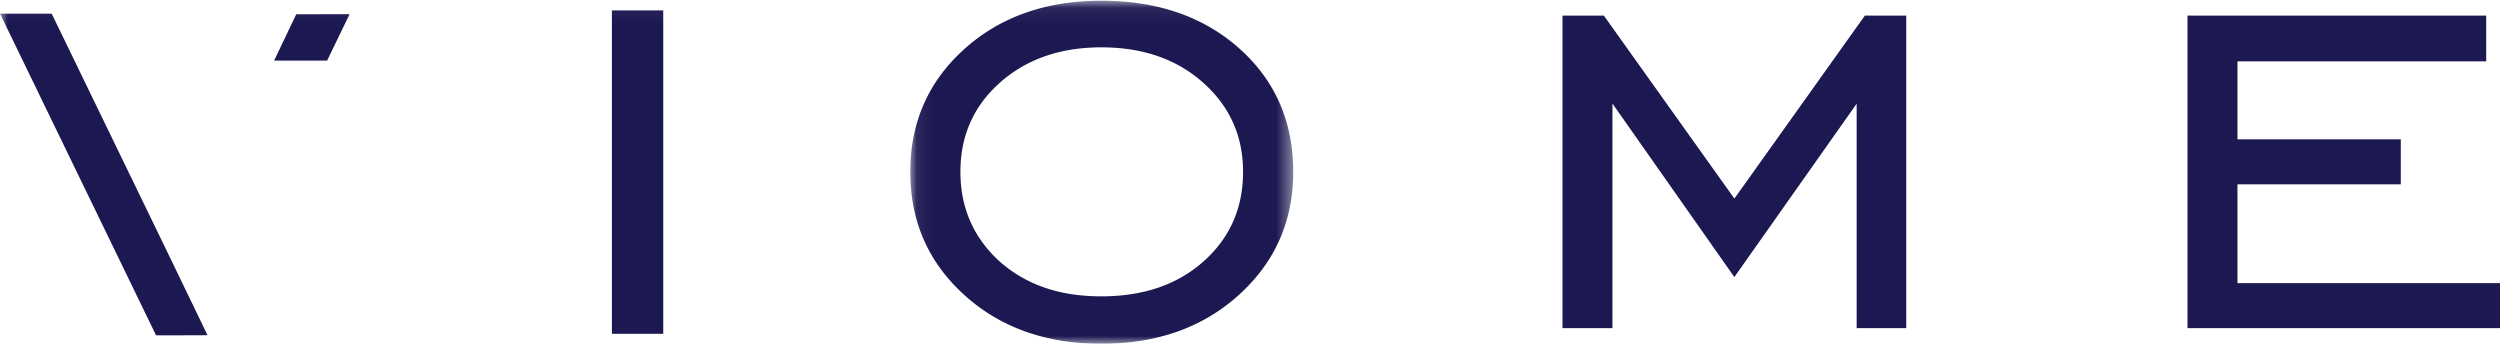
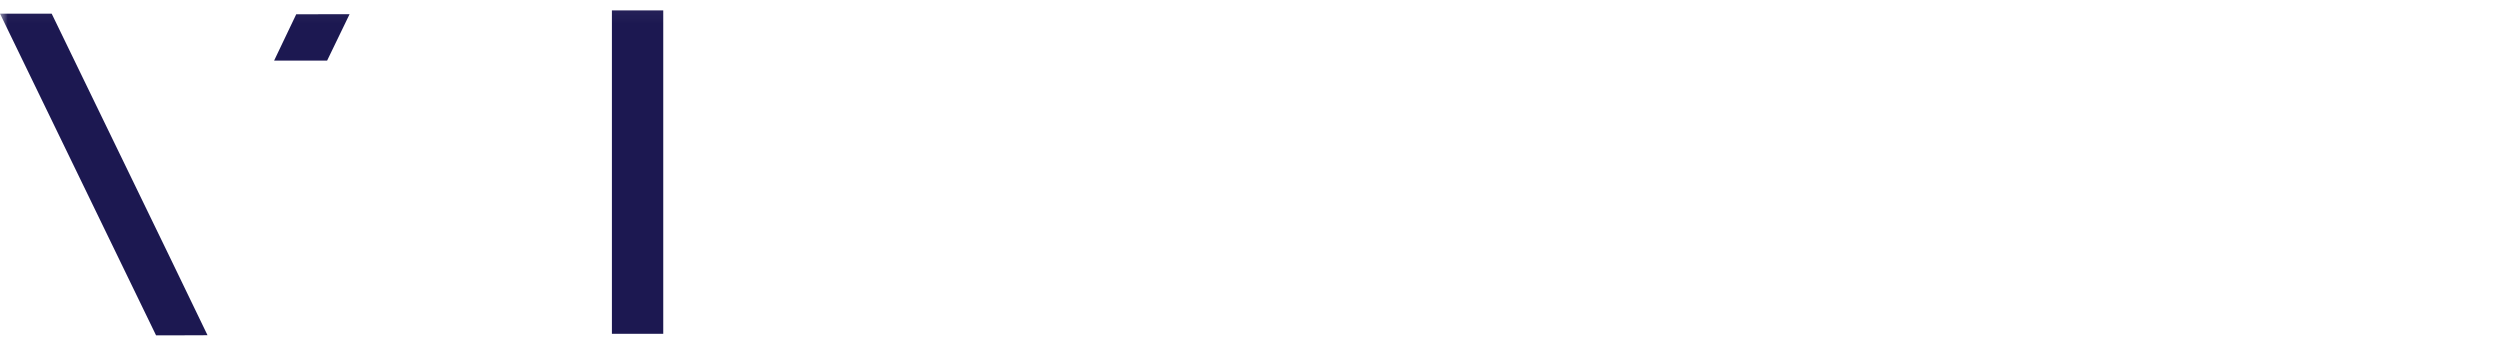
<svg xmlns="http://www.w3.org/2000/svg" height="22" viewBox="0 0 160 22" width="160">
  <mask id="a" fill="#fff">
    <path d="m.076.046h24.509v21.954h-24.51z" fill="#fff" fill-rule="evenodd" />
  </mask>
  <mask id="b" fill="#fff">
    <path d="m0 22h159.924v-21.954h-159.924z" fill="#fff" fill-rule="evenodd" />
  </mask>
  <g fill="#1c1851" fill-rule="evenodd">
-     <path d="m140 1v20h20v-2.88h-16.802v-6.324h10.453v-2.879h-10.453v-4.99h15.919v-2.927zm-40 20v-20h2.647l8.353 11.71 8.35-11.71h2.65v20h-3.175v-14.363l-7.827 11.096-7.801-11.104v14.371z" />
-     <path d="m18.856 16.72c-1.68 1.5-3.864 2.246-6.55 2.246-1.343 0-2.554-.184-3.63-.558a8.492 8.492 0 0 1 -2.883-1.676c-1.672-1.522-2.508-3.434-2.508-5.734 0-2.316.847-4.222 2.543-5.721 1.695-1.498 3.854-2.247 6.478-2.247 2.656 0 4.83.757 6.525 2.271 1.695 1.515 2.543 3.413 2.543 5.697 0 2.318-.84 4.224-2.518 5.722m2.296-13.602c-2.289-2.047-5.237-3.072-8.846-3.072-3.561 0-6.49 1.037-8.787 3.108-2.295 2.074-3.443 4.687-3.443 7.844 0 3.16 1.148 5.78 3.443 7.868 2.297 2.09 5.226 3.134 8.787 3.134 3.577 0 6.518-1.05 8.822-3.145 2.304-2.096 3.457-4.716 3.457-7.857 0-3.204-1.146-5.83-3.433-7.88" mask="url(#a)" transform="translate(58.182)" />
    <path d="m39.162 21.365h3.286v-20.7h-3.286zm-18.227-17.486 1.438-2.971-3.414.005-1.416 2.966zm-10.148 12.411-7.48-15.417-3.307.001 9.987 20.586h1.606l1.688-.006" mask="url(#b)" />
  </g>
</svg>